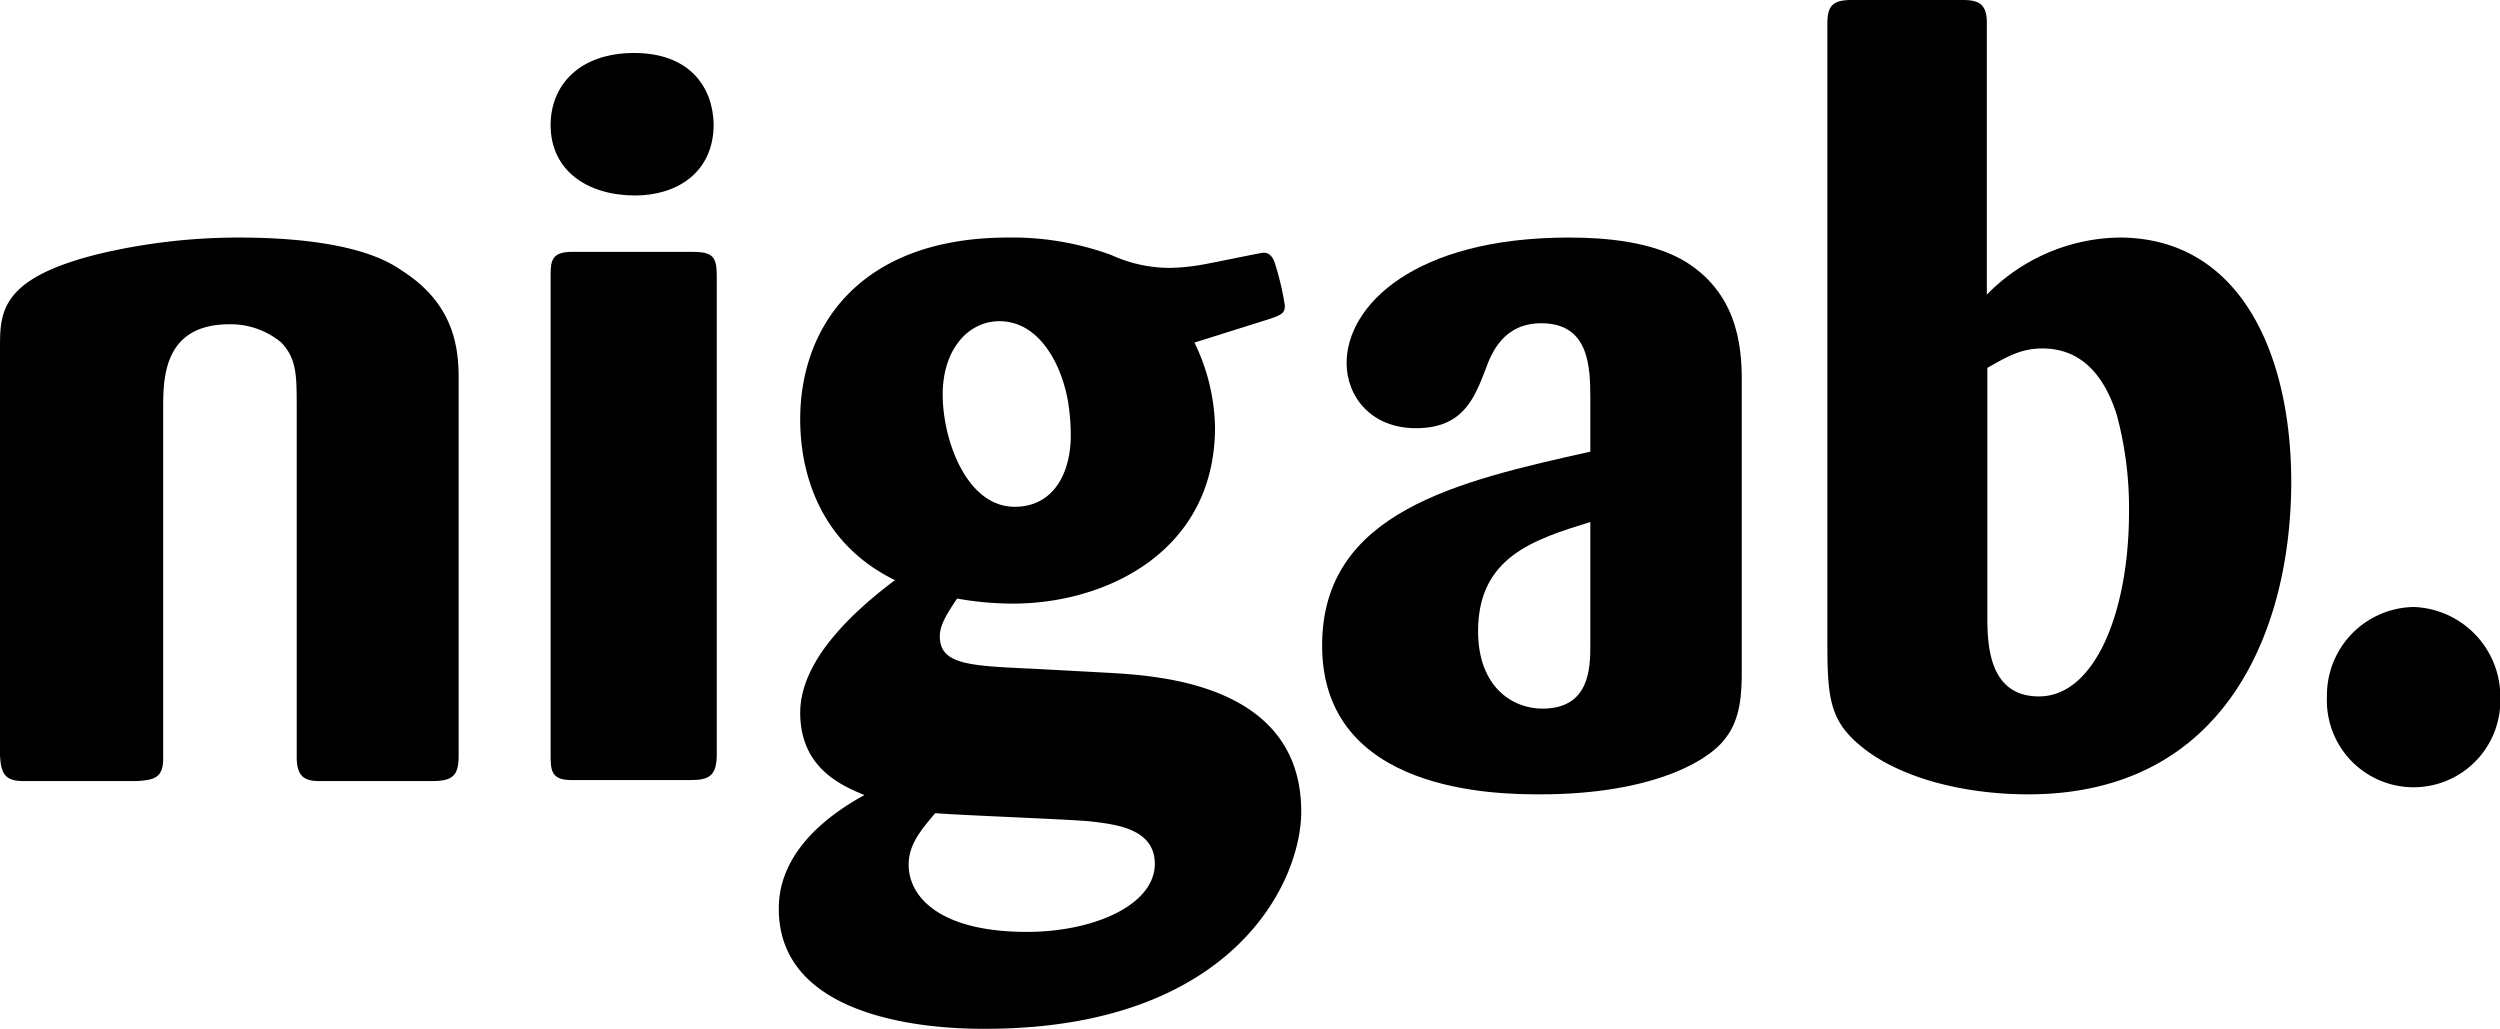
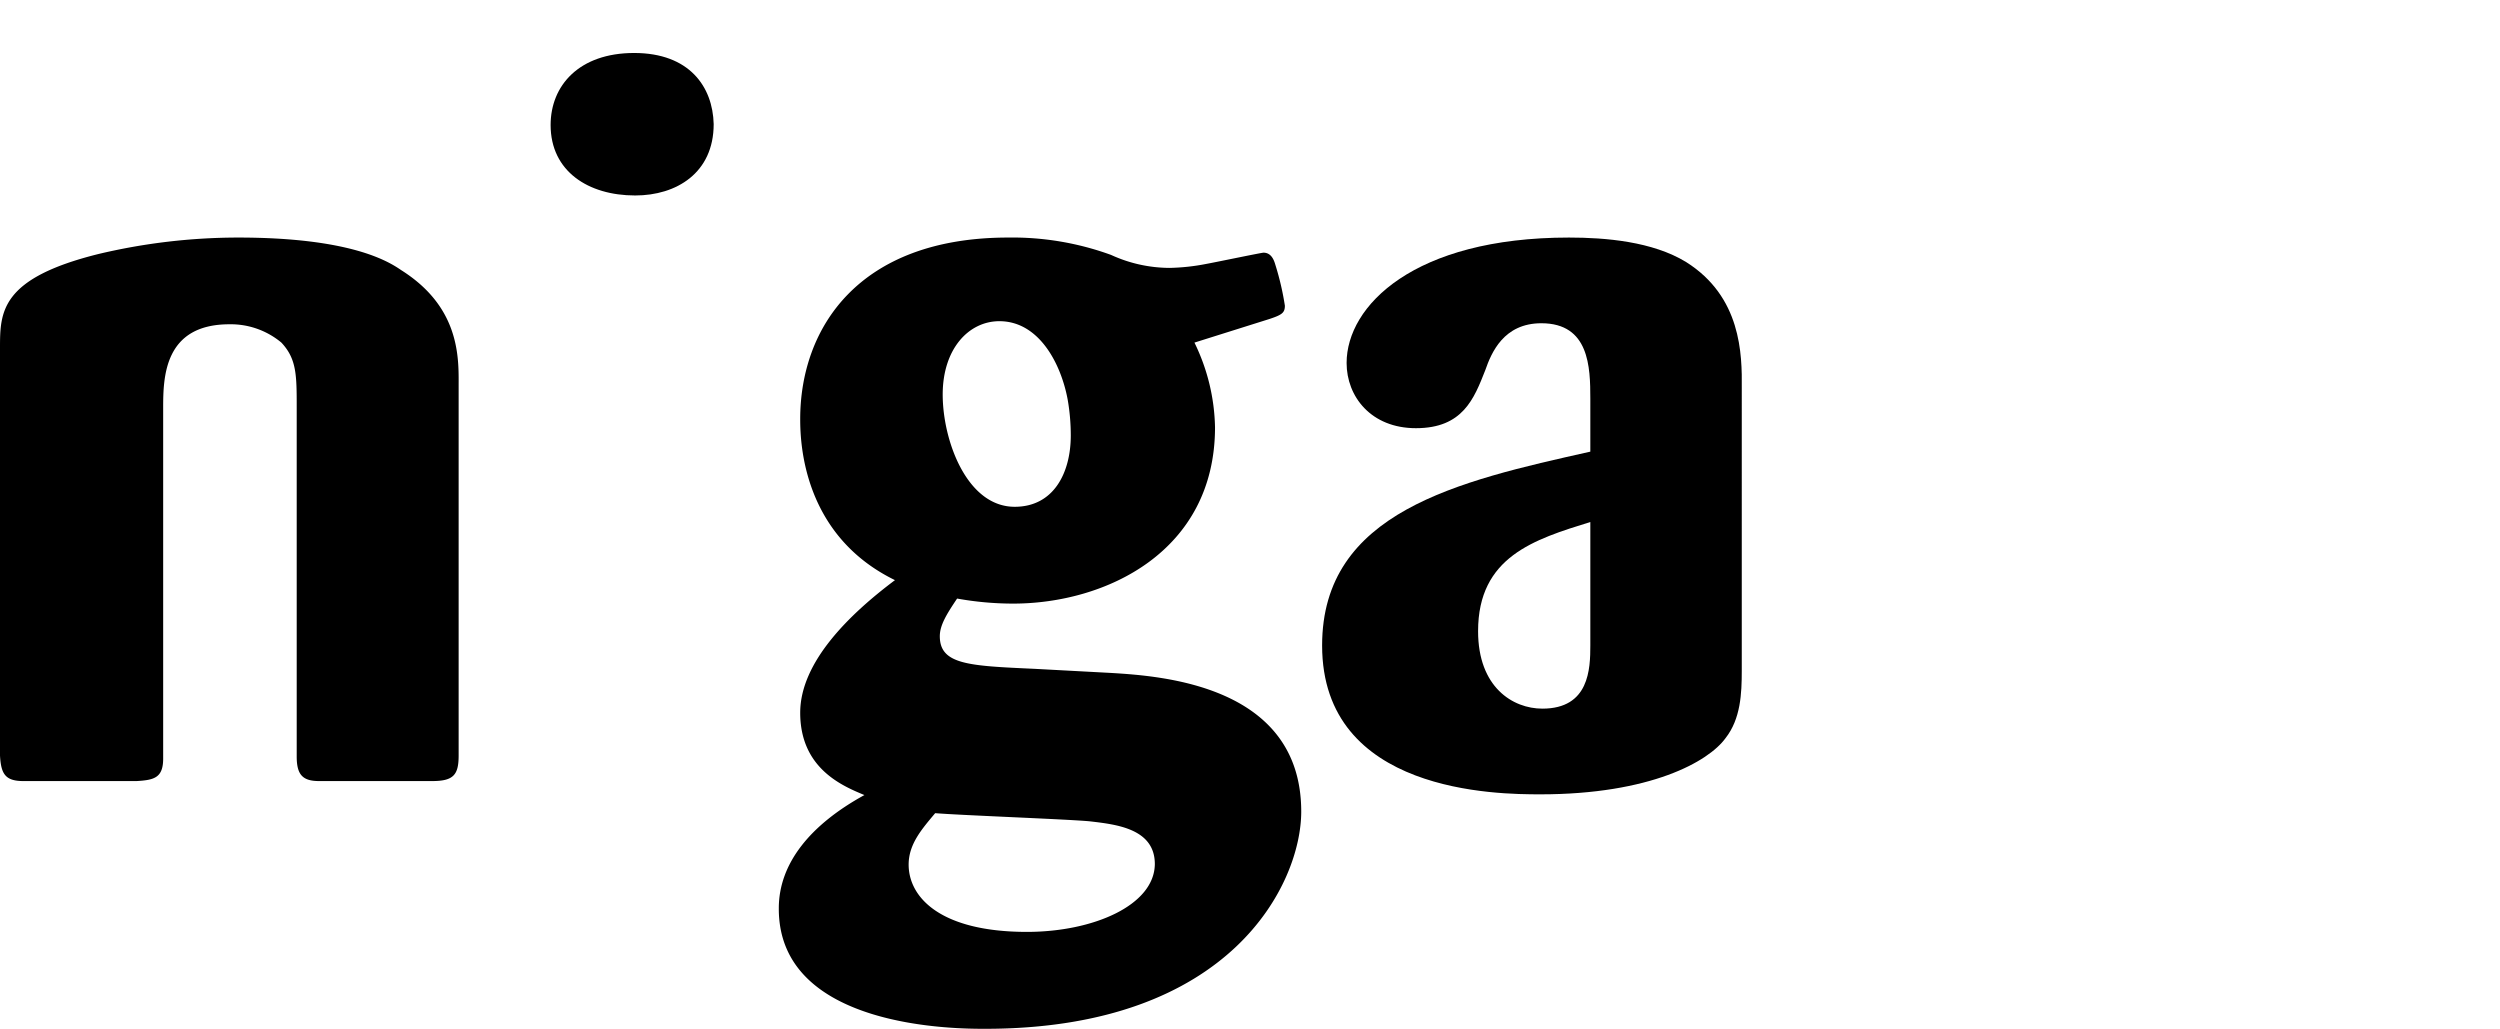
<svg xmlns="http://www.w3.org/2000/svg" id="Layer_1" data-name="Layer 1" viewBox="0 0 243 100">
  <path d="M39,26.26c-1.29-.89-5-3.17-15.86-3.17A58.86,58.86,0,0,0,9.61,24.68C0,27.06,0,30.33,0,33.89V73.44c.1,1.78.5,2.48,2.28,2.48h11c1.68-.1,2.58-.3,2.58-2.18V39.64c0-3,.1-8.12,6.44-8.12a7.68,7.68,0,0,1,5.05,1.78c1.49,1.59,1.49,3.17,1.49,6.34v33.9c0,1.78.59,2.38,2.18,2.38H42c2.08,0,2.58-.6,2.58-2.48V37.26C44.6,34.39,44.5,29.73,39,26.26Z" />
-   <path d="M67.29,24.48H55.6c-1.88,0-2.08.79-2.08,2.18V73.44c0,1.48.1,2.38,2,2.38H67.19c1.69,0,2.48-.4,2.48-2.48V26.76C69.67,24.88,69.18,24.48,67.29,24.48Z" />
  <path d="M61.74,19c4,0,7.63-2.18,7.63-6.94C69.28,8.42,67,5.15,61.64,5.15s-8.12,3.17-8.12,7C53.52,16.65,57.18,19,61.74,19Z" />
  <path d="M108,65.41l-7.44-.4c-6.34-.29-9.21-.39-9.21-3.17,0-1.09.69-2.18,1.68-3.66a30.81,30.81,0,0,0,5.45.49c9,0,19.62-5.05,19.62-17.14a19.55,19.55,0,0,0-2-8.23L123.41,31c1.19-.4,1.48-.59,1.48-1.29a27,27,0,0,0-.89-3.86c-.1-.3-.3-1.29-1.19-1.29-.2,0-5,1-5.55,1.09a20.54,20.54,0,0,1-3.57.39A13.72,13.72,0,0,1,108,24.78a28,28,0,0,0-10-1.69c-14.57,0-20.22,8.82-20.22,17.64,0,2.38.29,11.3,9.21,15.66-4.36,3.27-9.21,7.93-9.21,12.89,0,5.45,4.16,7.13,6.24,8-5.25,2.88-8.32,6.64-8.32,11C75.64,100,93,100,95.75,100c24,0,30.73-14.17,30.73-21.11C126.48,66.6,112.9,65.71,108,65.41ZM97.14,31.22c3.87,0,6,4.16,6.64,7.63a20.33,20.33,0,0,1,.3,3.47c0,3.67-1.68,6.94-5.45,6.94-4.66,0-7-6.45-7-10.91S94.17,31.22,97.14,31.22Zm2.68,59.36c-8.43,0-11.5-3.37-11.5-6.54,0-2,1.29-3.46,2.58-5,2.38.2,12.88.59,15,.79,2.58.3,6.35.7,6.35,4.16C112.21,88,106.26,90.58,99.82,90.58Z" />
  <path d="M163.89,25.47c-3.27-2-7.83-2.38-11.39-2.38-15.07,0-21.61,6.64-21.61,12.19,0,3.27,2.38,6.34,6.74,6.34,4.56,0,5.65-2.87,6.74-5.64.59-1.69,1.78-4.56,5.45-4.56,4.66,0,4.76,4.26,4.76,7.33V43.9c-12.89,2.88-26.07,5.85-26.07,18.84,0,14.37,17.05,14.47,21.21,14.47,10.7,0,16.35-3.18,18-5.46,1.48-1.88,1.58-4.36,1.58-6.54V37.76C169.34,34.39,169.24,28.84,163.89,25.47Zm-9.31,37.27c0,2.27-.1,6.14-4.66,6.14-2.88,0-6.25-2.08-6.25-7.53,0-7.24,5.46-8.92,10.91-10.61Z" />
-   <path d="M206,23.09a18.38,18.38,0,0,0-12.88,5.55V2.18c0-1.88-.9-2.18-2.38-2.18H180c-1.79,0-2.38.5-2.38,2.28V62.34c0,5.35.19,7.63,3.17,10.11,3.76,3.17,10.11,4.76,16.35,4.76,19.23,0,25.57-16.06,25.57-30.43C222.68,34.19,217.63,23.09,206,23.09Zm-7.83,44.6c-5,0-5-5.35-5-7.93v-24c1.78-1,3.17-1.89,5.35-1.89,3.76,0,6,2.58,7.23,6.45a34.93,34.93,0,0,1,1.19,9.51C206.92,59.66,203.55,67.69,198.2,67.69Z" />
-   <path d="M234.61,59a8.58,8.58,0,0,0-8.43,8.72,8.43,8.43,0,1,0,16.85.2A8.73,8.73,0,0,0,234.61,59Z" />
</svg>